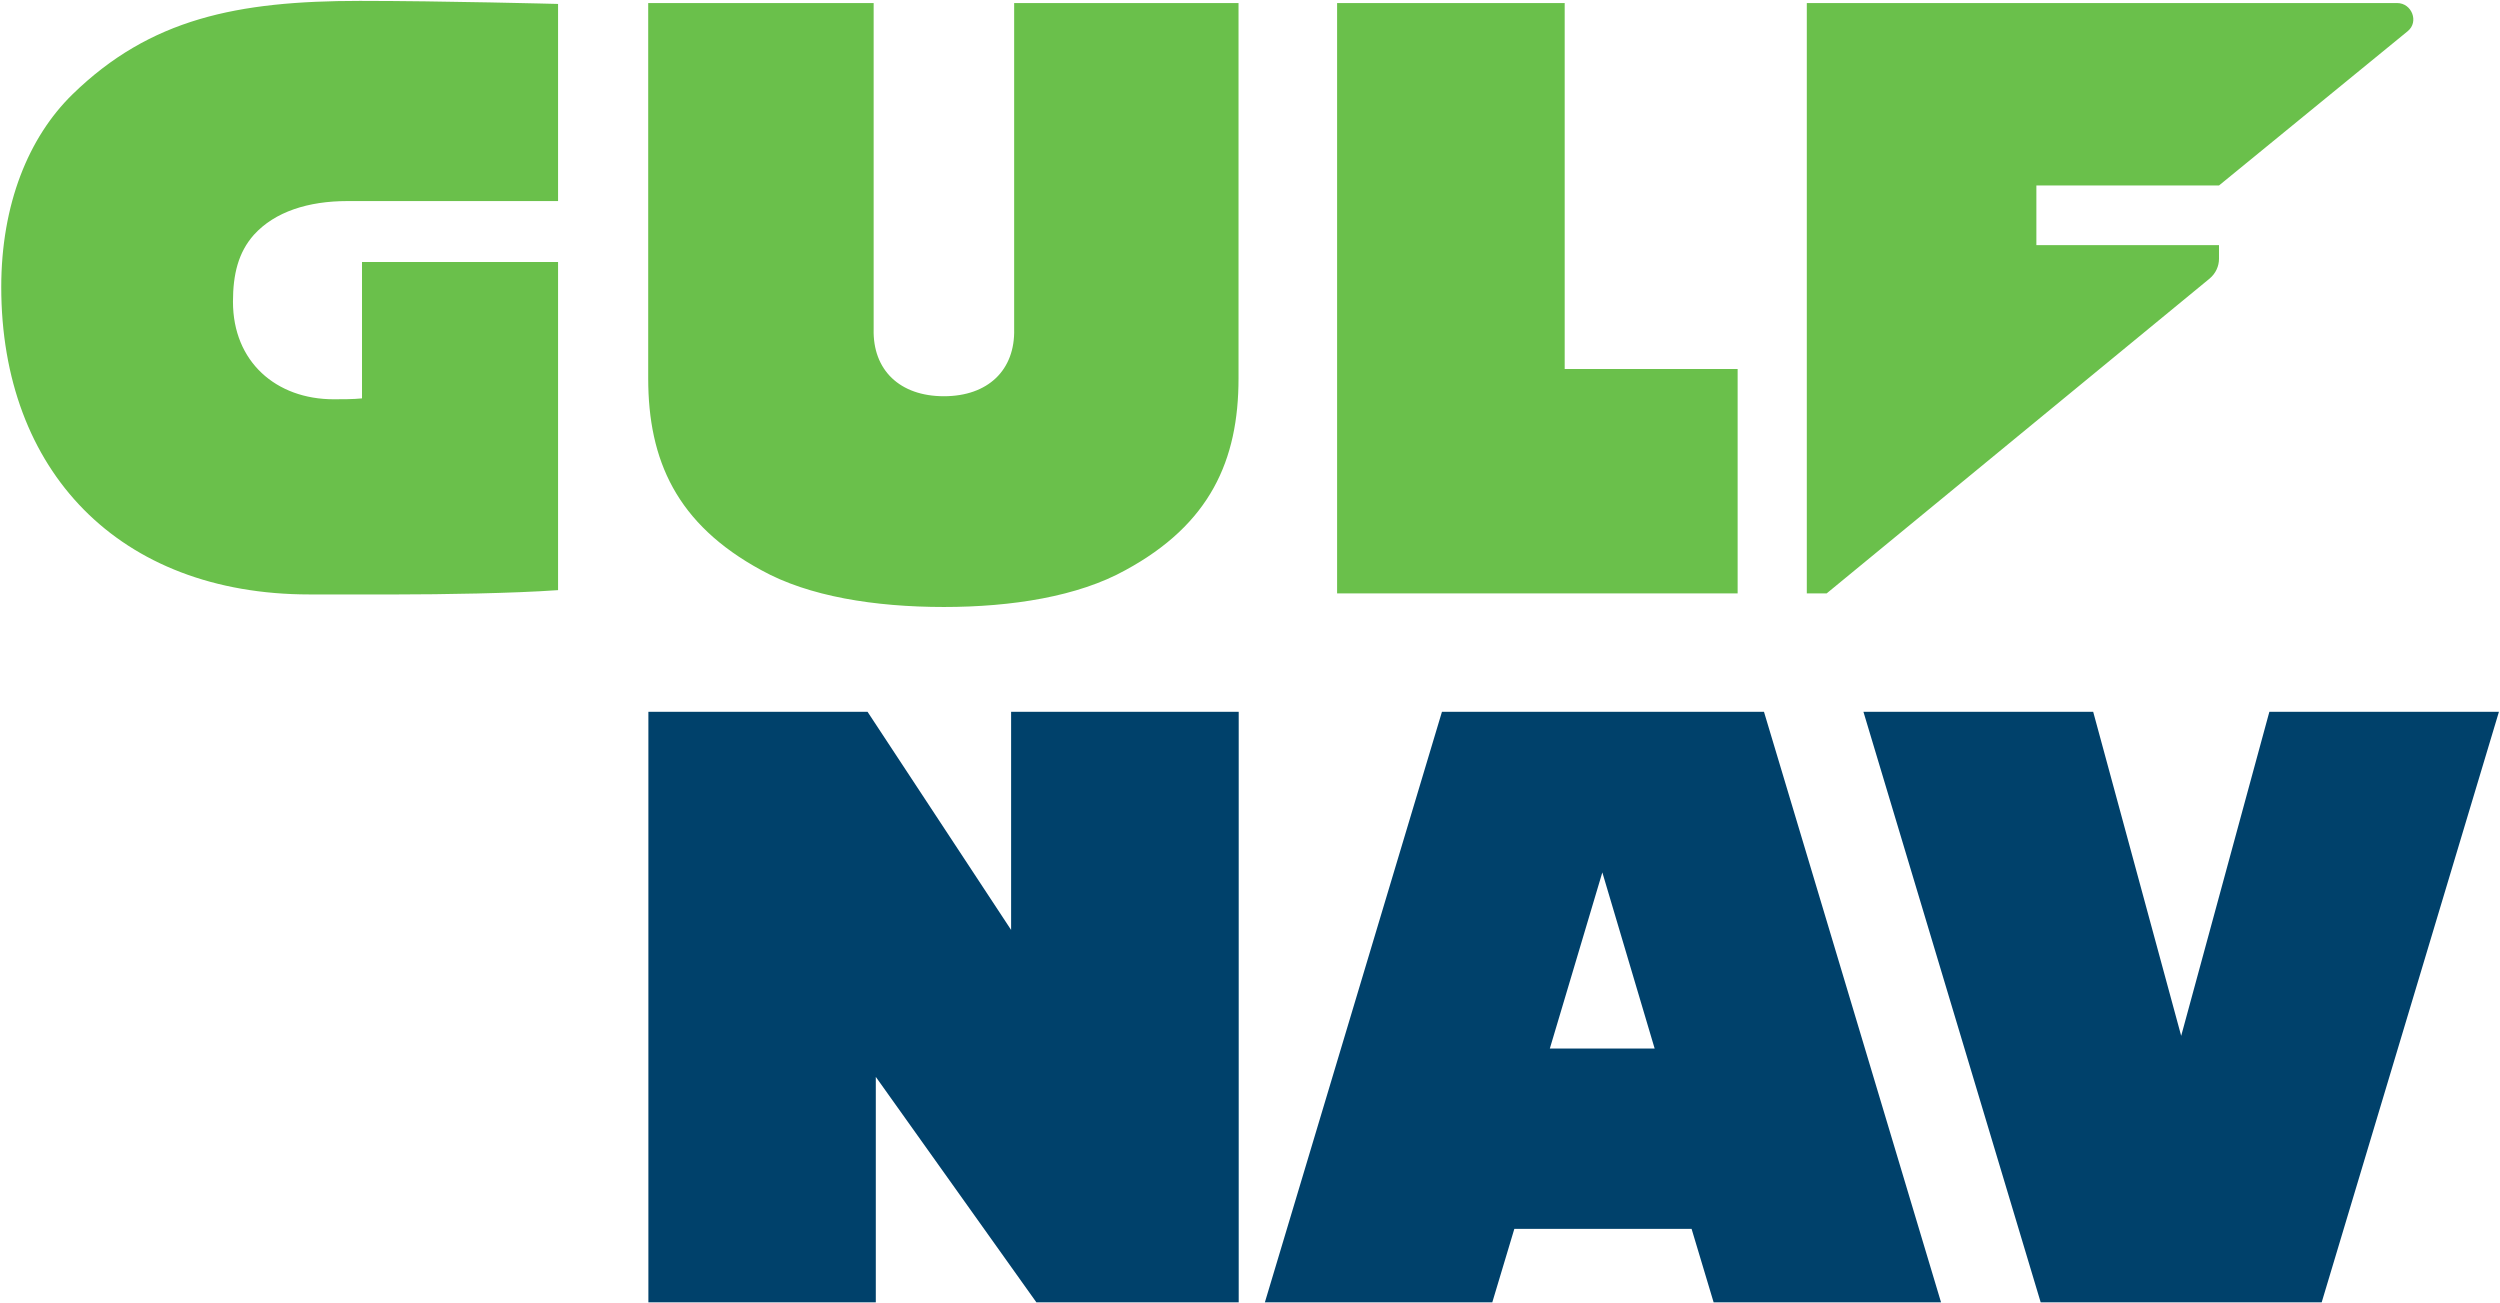
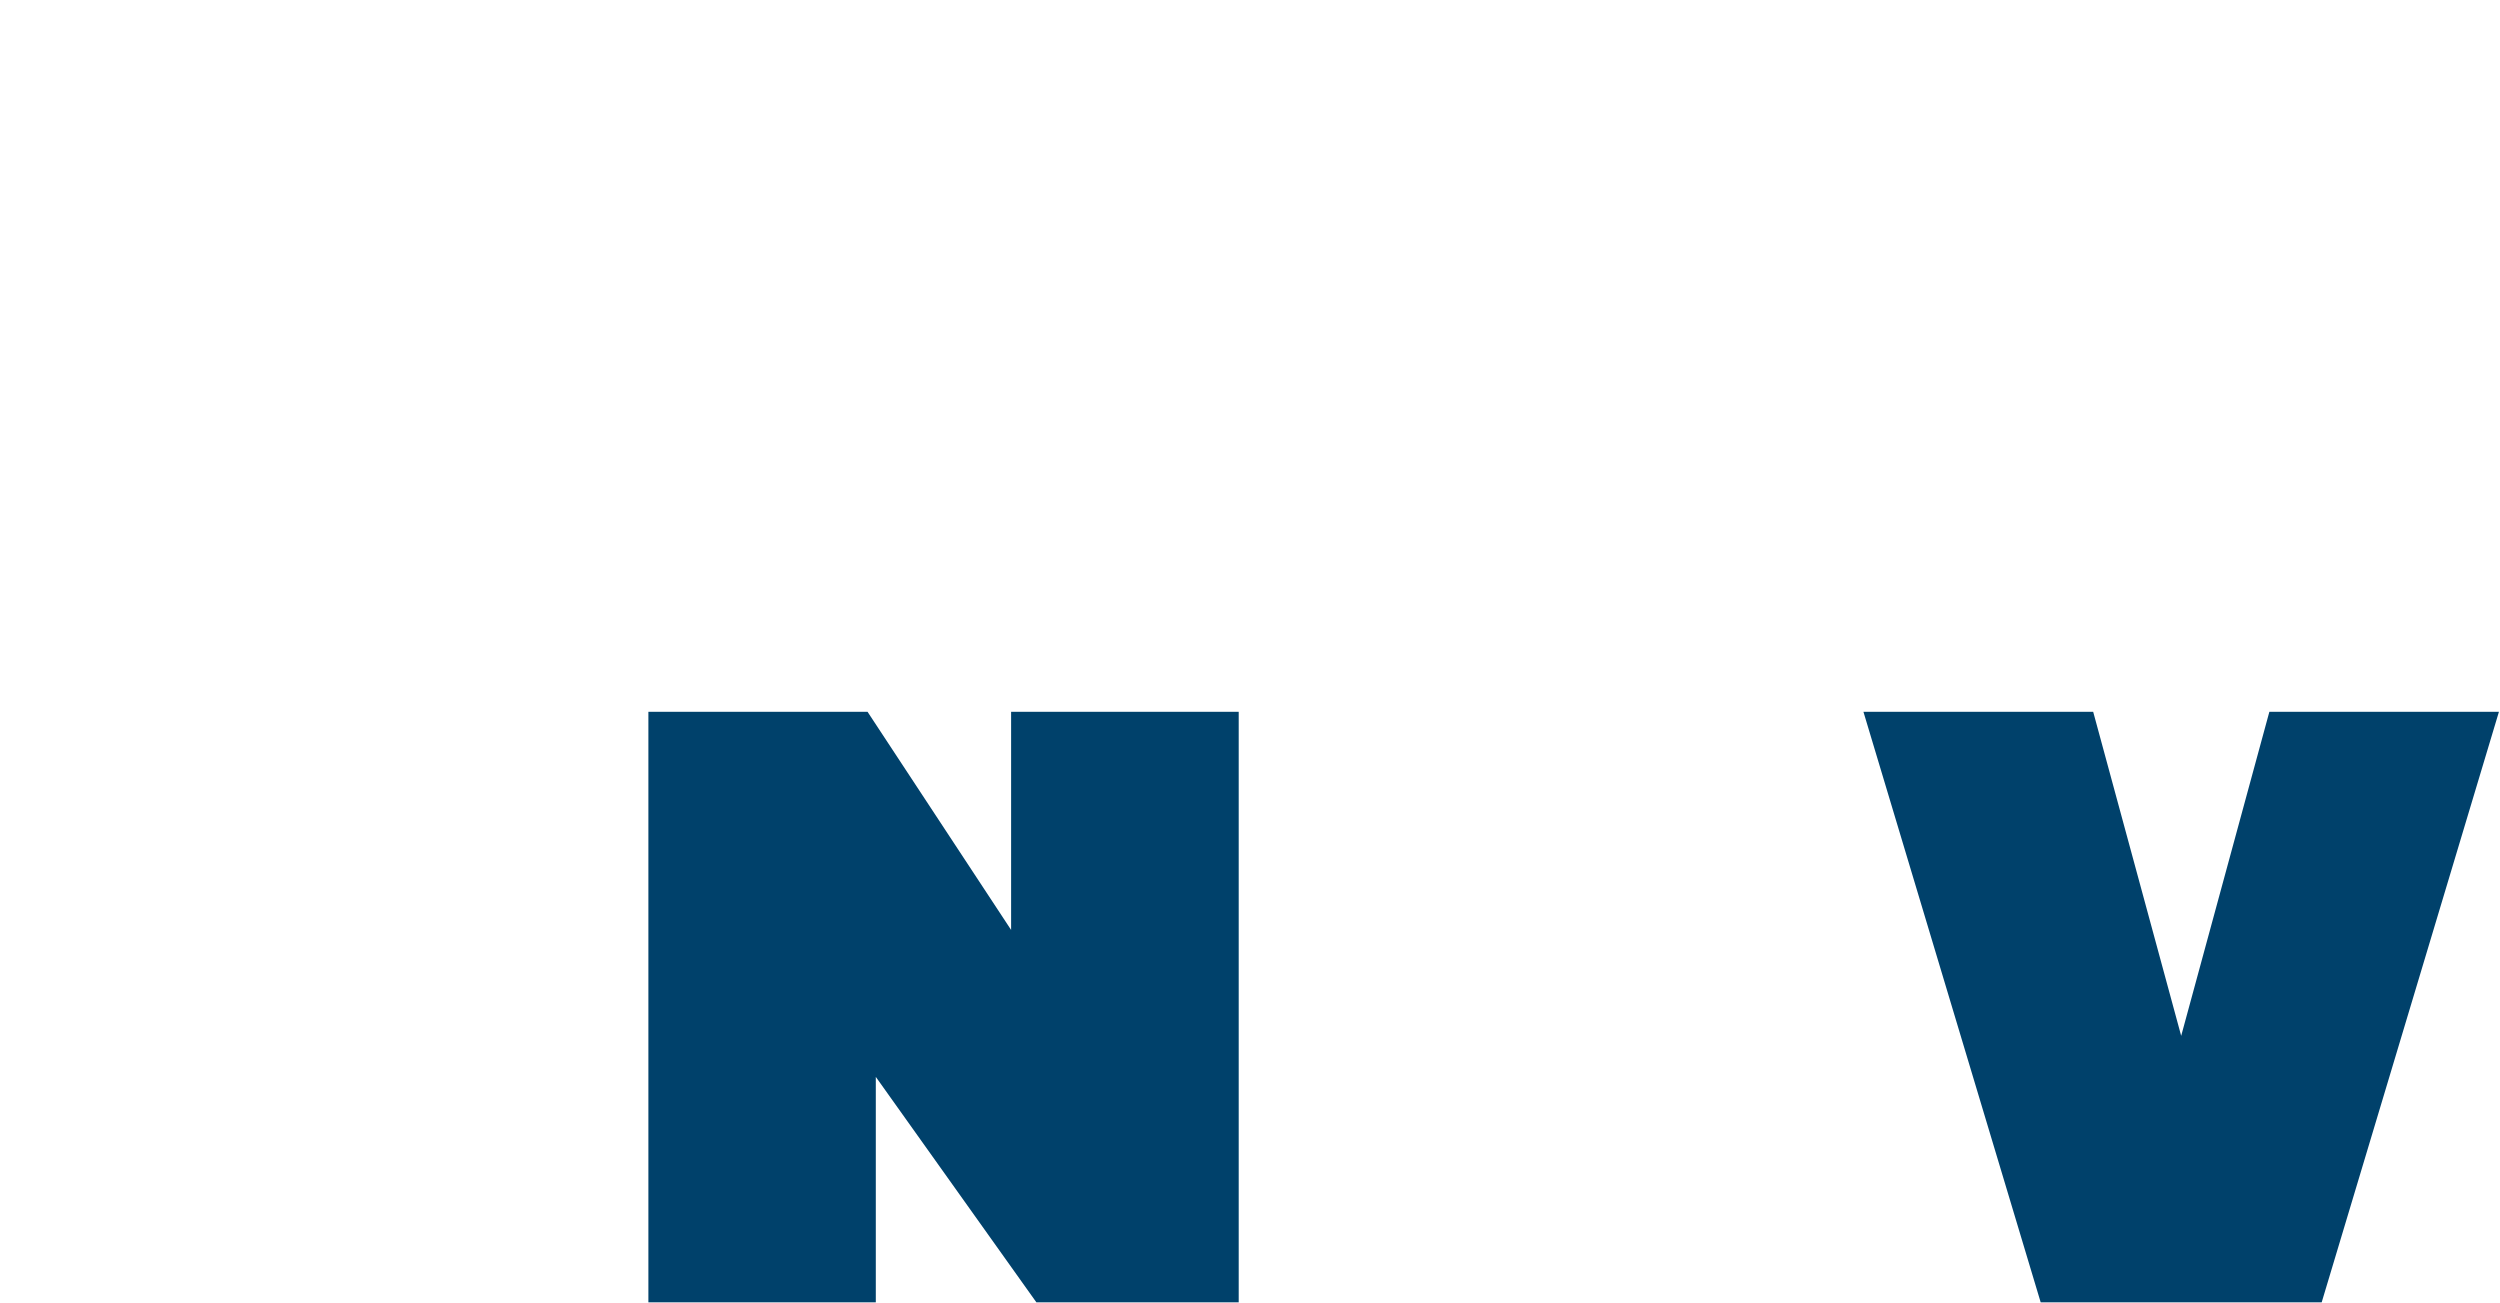
<svg xmlns="http://www.w3.org/2000/svg" version="1.2" viewBox="0 0 1395 727" width="1395" height="727">
  <title>GULFNAV</title>
  <defs>
    <clipPath clipPathUnits="userSpaceOnUse" id="cp1">
      <path d="m-515.87-634.41h6634.75v9286.43h-6634.75z" />
    </clipPath>
  </defs>
  <style>
		.s0 { fill: #00416b } 
		.s1 { fill: #6ac04b } 
	</style>
  <g id="Clip-Path: Clip-Path: Page 1" clip-path="url(#cp1)">
    <g id="Clip-Path: Page 1">
      <g id="Page 1">
        <path id="Path 5" class="s0" d="m1266.3 397.2l-49.2 180.8-49.1-180.8h-128.2l98.9 329.5h156.8l98.9-329.5zm-904.5 0v329.5h126.9v-125.8l89.6 125.8h112.9v-329.5h-127v121.7l-80.1-121.7z" />
-         <path id="Path 6" fill-rule="evenodd" class="s0" d="m1083.1 726.7h-126.9l-12.3-41h-98.9l-12.3 41h-126.9l98.8-329.5h179.7zm-159.8-141.6l-29.2-98.3-29.3 98.3z" />
-         <path id="Path 7" fill-rule="evenodd" class="s1" d="m969.6 205.9v125.2h-223.5v-329.4h127v204.2zm-442.9 15.2c24.6 0 39.8-14.6 39.2-37.5v-181.9h125.2v209.4c0 45.7-15.8 81.4-63.2 107.1-26.3 14.6-63.2 20.5-101.2 20.5-38.6 0-75.5-5.9-101.8-20.5-47.4-25.7-63.2-61.4-63.2-107.1v-209.4h125.8v181.9c-0.6 22.9 14.6 37.5 39.2 37.5zm706.2-65.6l-213.6 175.6h-11.1v-329.4h329.4c8.2 0 12.3 10.5 5.9 15.7l-105.3 86.1h-101.9v33.3h101.9v7.6c0 4.1-1.8 8.2-5.3 11.1zm-1030.9-9.3h109.4v183.1c-25.2 1.8-65.5 2.4-89.5 2.4h-49.2c-106.5 0-172-69.1-172-171.5 0-46.2 15.2-83.6 39.8-107.6 43.3-42.2 91.9-52.1 160.3-52.1 45.6 0 110.6 1.7 110.6 1.7v110h-117.6c-21.7 0-40.4 5.9-52.1 18.8-8.8 9.9-11.7 22.2-11.7 37.4 0 33.4 24 54.4 56.2 54.4 4.7 0 11.1 0 15.8-0.5z" />
      </g>
    </g>
  </g>
</svg>